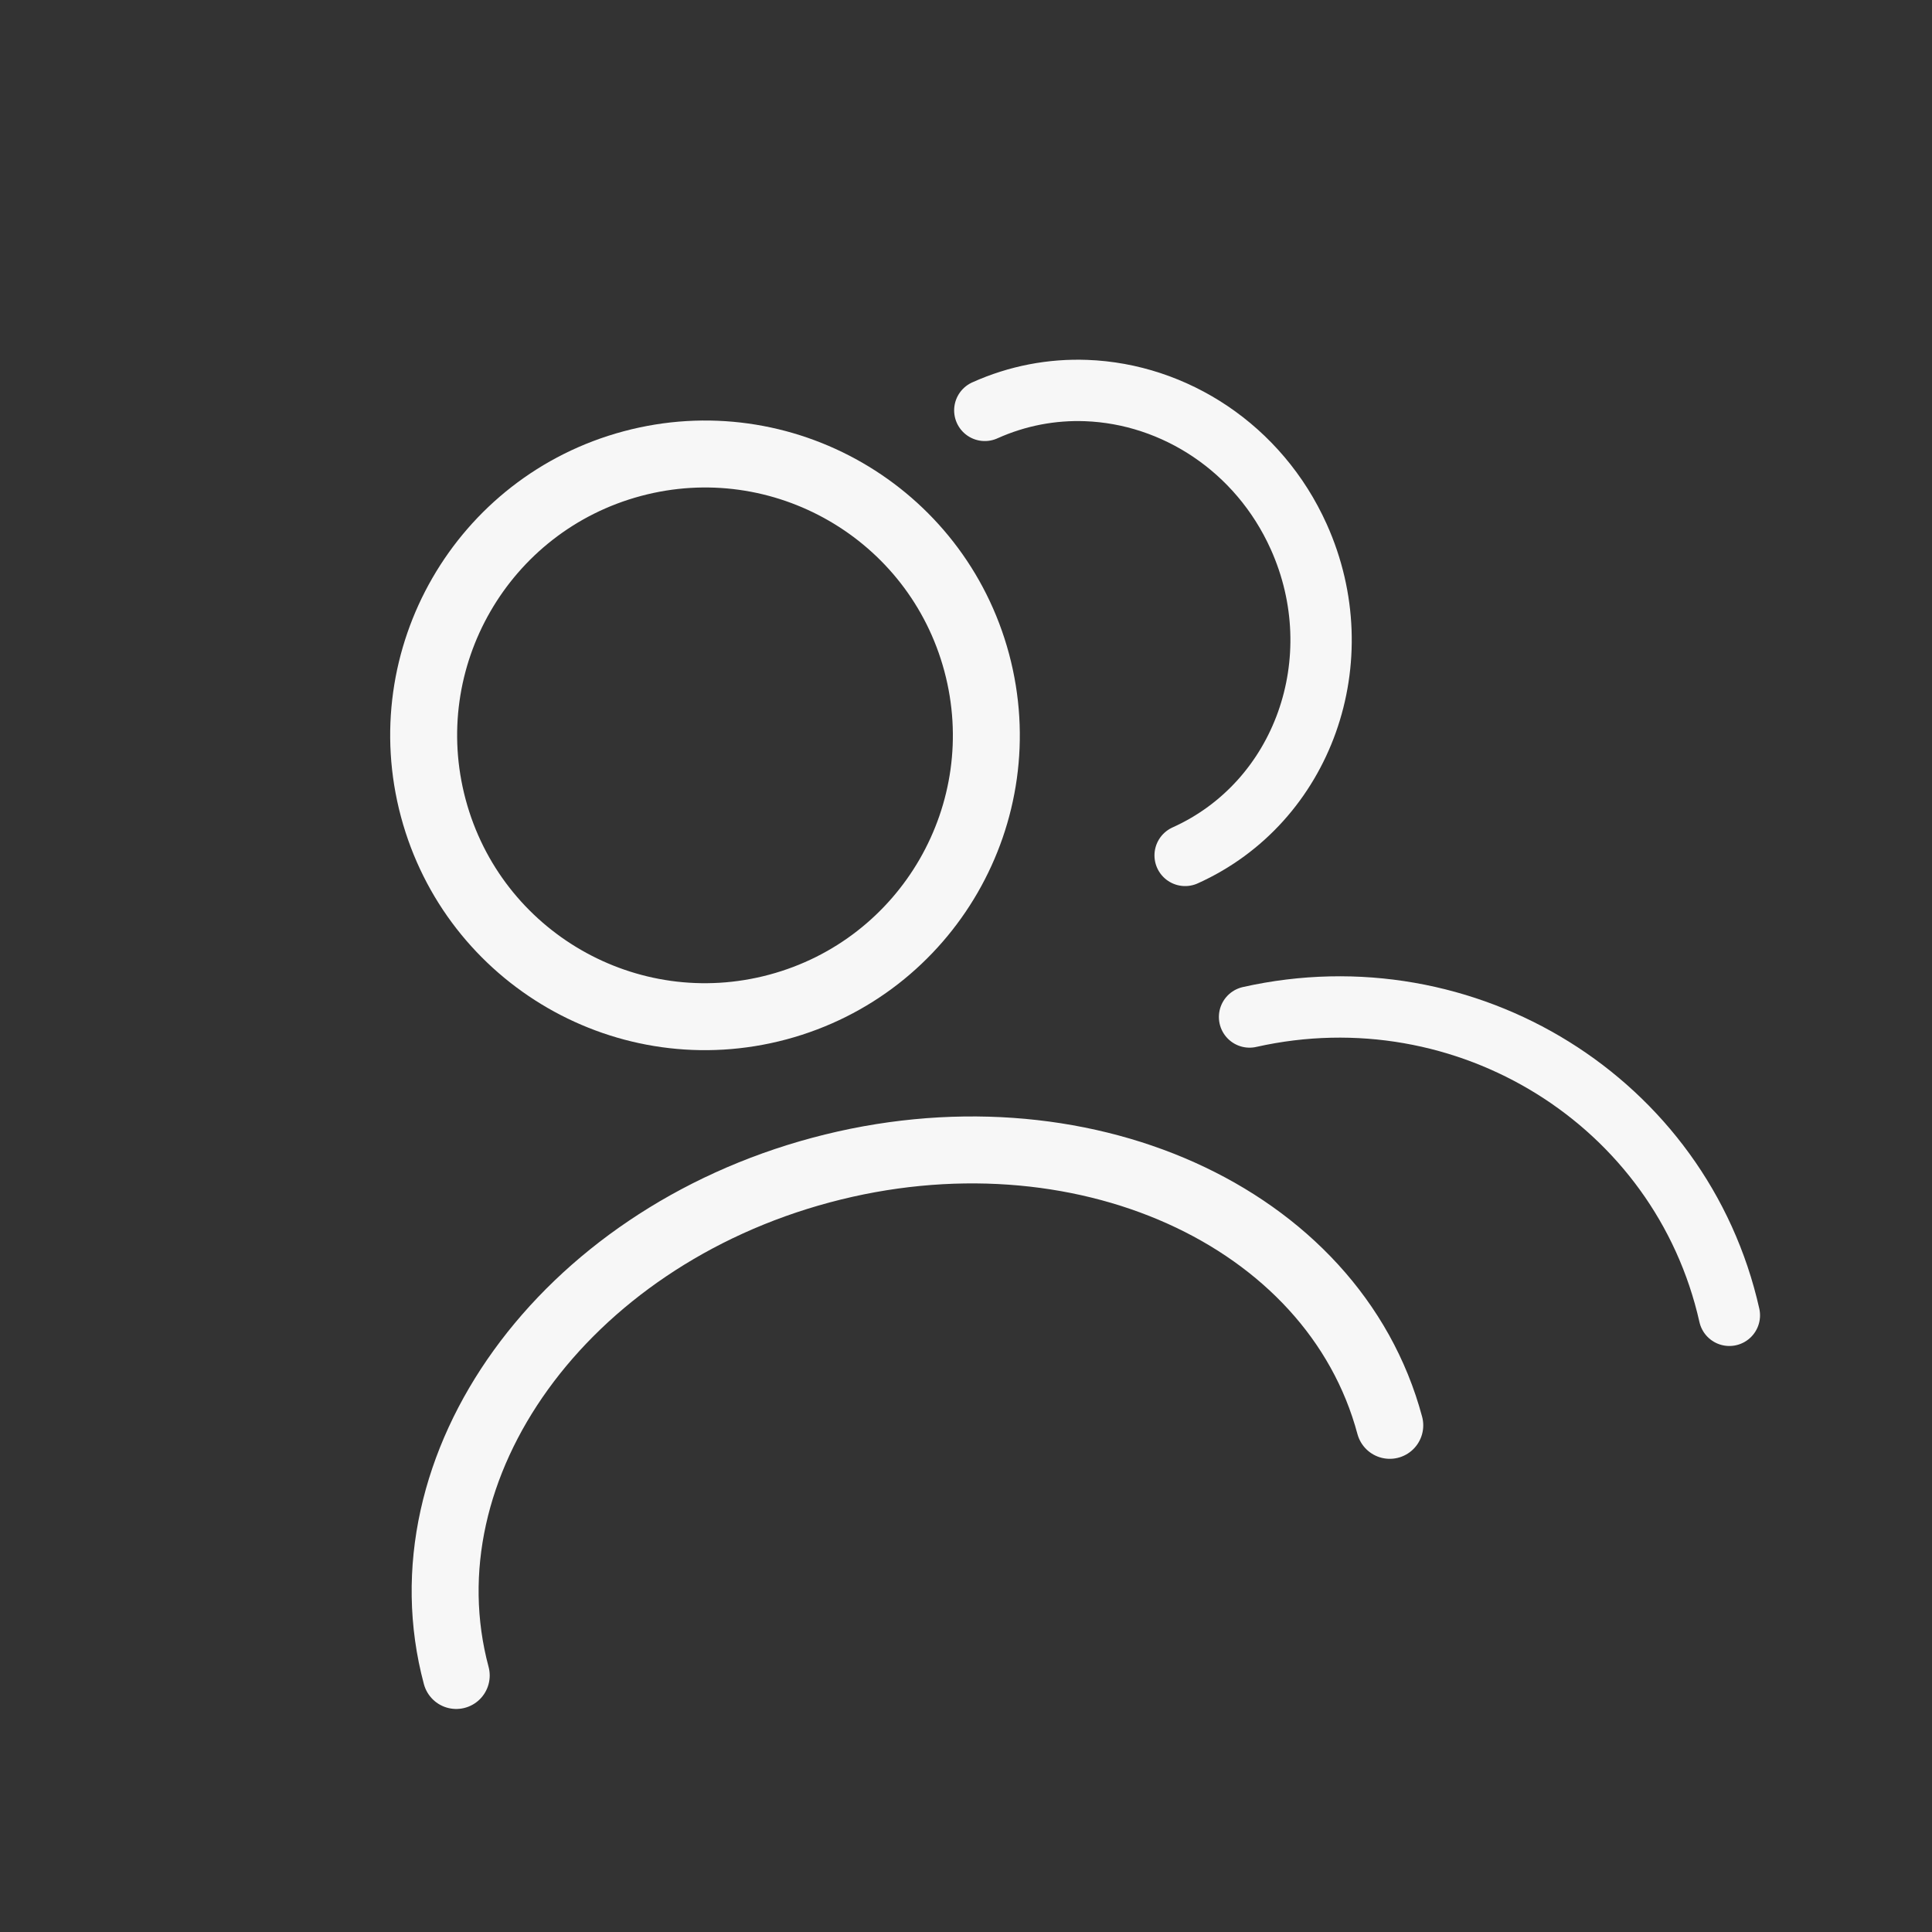
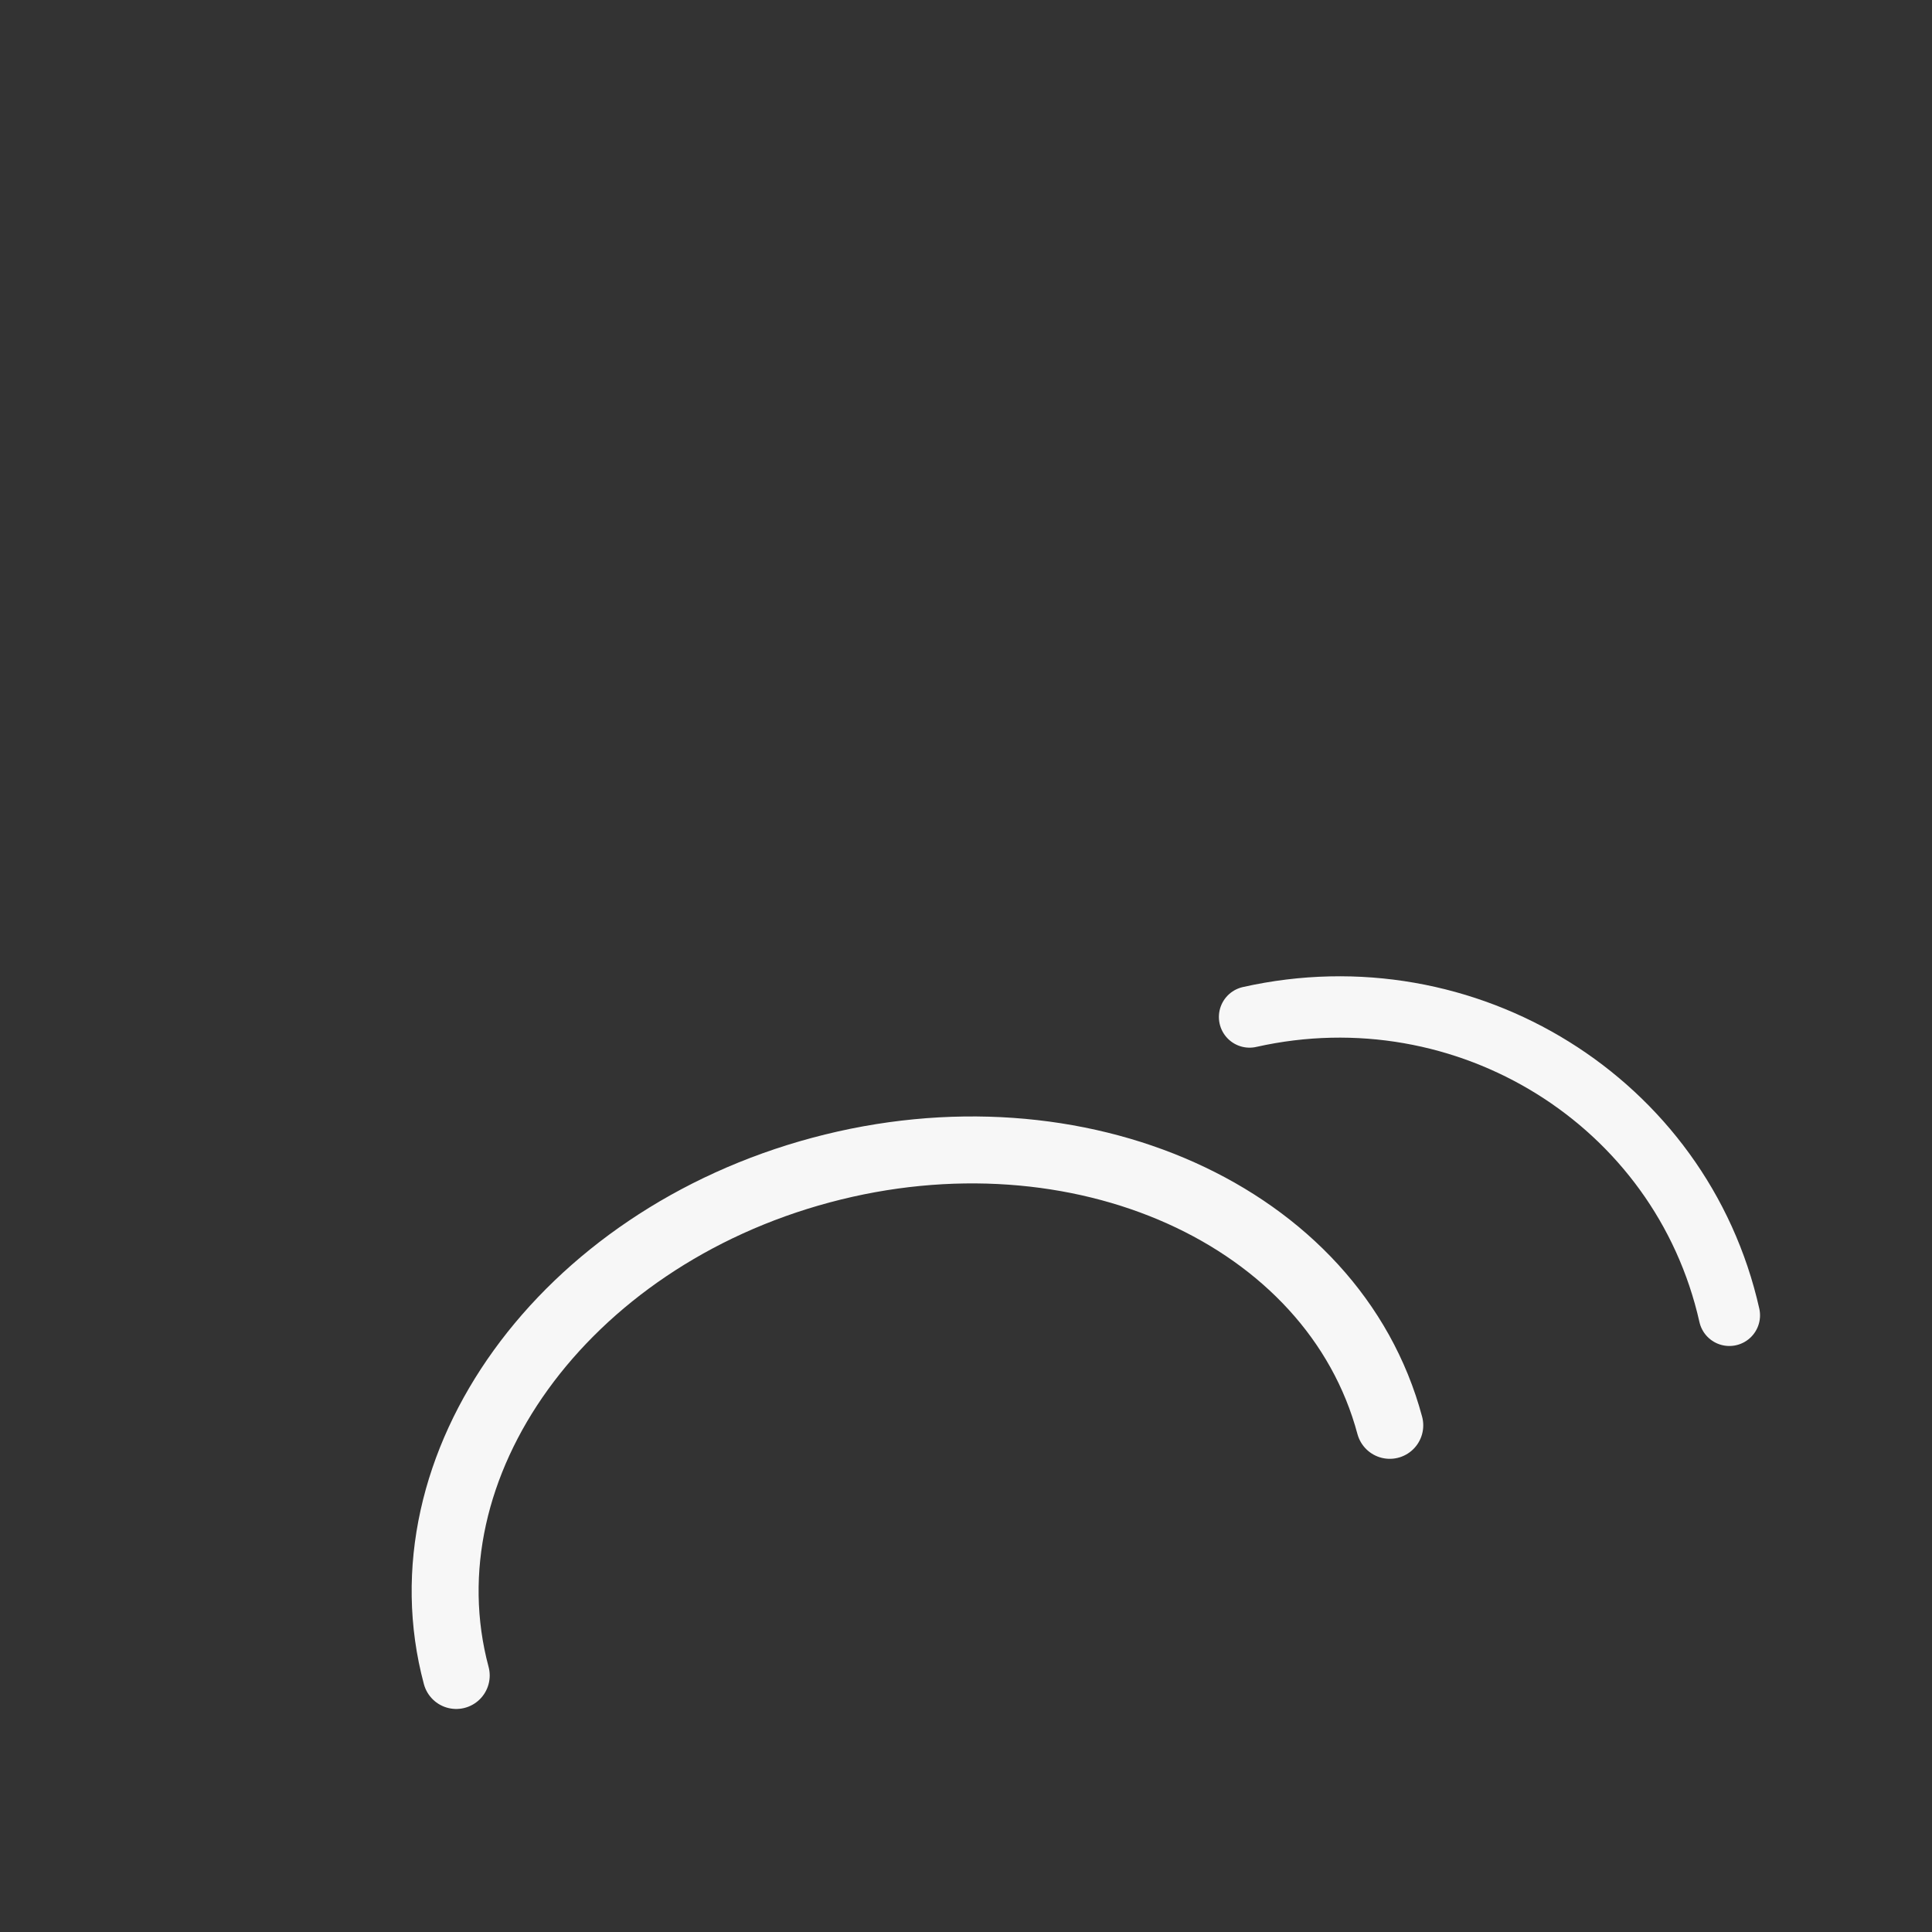
<svg xmlns="http://www.w3.org/2000/svg" width="61" height="61" viewBox="0 0 61 61" fill="none">
  <rect x="0" y="0" width="61" height="61" fill="#333333" stroke="none" />
-   <path d="M24.558 31.796C29.296 30.526 32.107 25.657 30.838 20.919C29.568 16.181 24.699 13.37 19.961 14.639C15.223 15.909 12.412 20.778 13.681 25.516C14.951 30.254 19.82 33.065 24.558 31.796Z" stroke="#F7F7F7" stroke-width="2.114" stroke-linecap="round" stroke-linejoin="round" />
  <path d="M43.88 45.003C42.101 38.364 34.057 34.764 25.925 36.943C17.793 39.121 12.626 46.261 14.405 52.901" stroke="#F7F7F7" stroke-width="2.114" stroke-linecap="round" stroke-linejoin="round" />
-   <path d="M37.419 27.008C41.146 25.33 42.752 20.824 41.005 16.944C39.744 14.143 37.081 12.434 34.296 12.331C33.222 12.291 32.131 12.49 31.094 12.957" stroke="#F7F7F7" stroke-width="1.937" stroke-linecap="round" stroke-linejoin="round" />
  <path d="M54.602 41.529C53.085 34.781 46.298 30.572 39.453 32.11" stroke="#F7F7F7" stroke-width="1.937" stroke-linecap="round" stroke-linejoin="round" />
</svg>